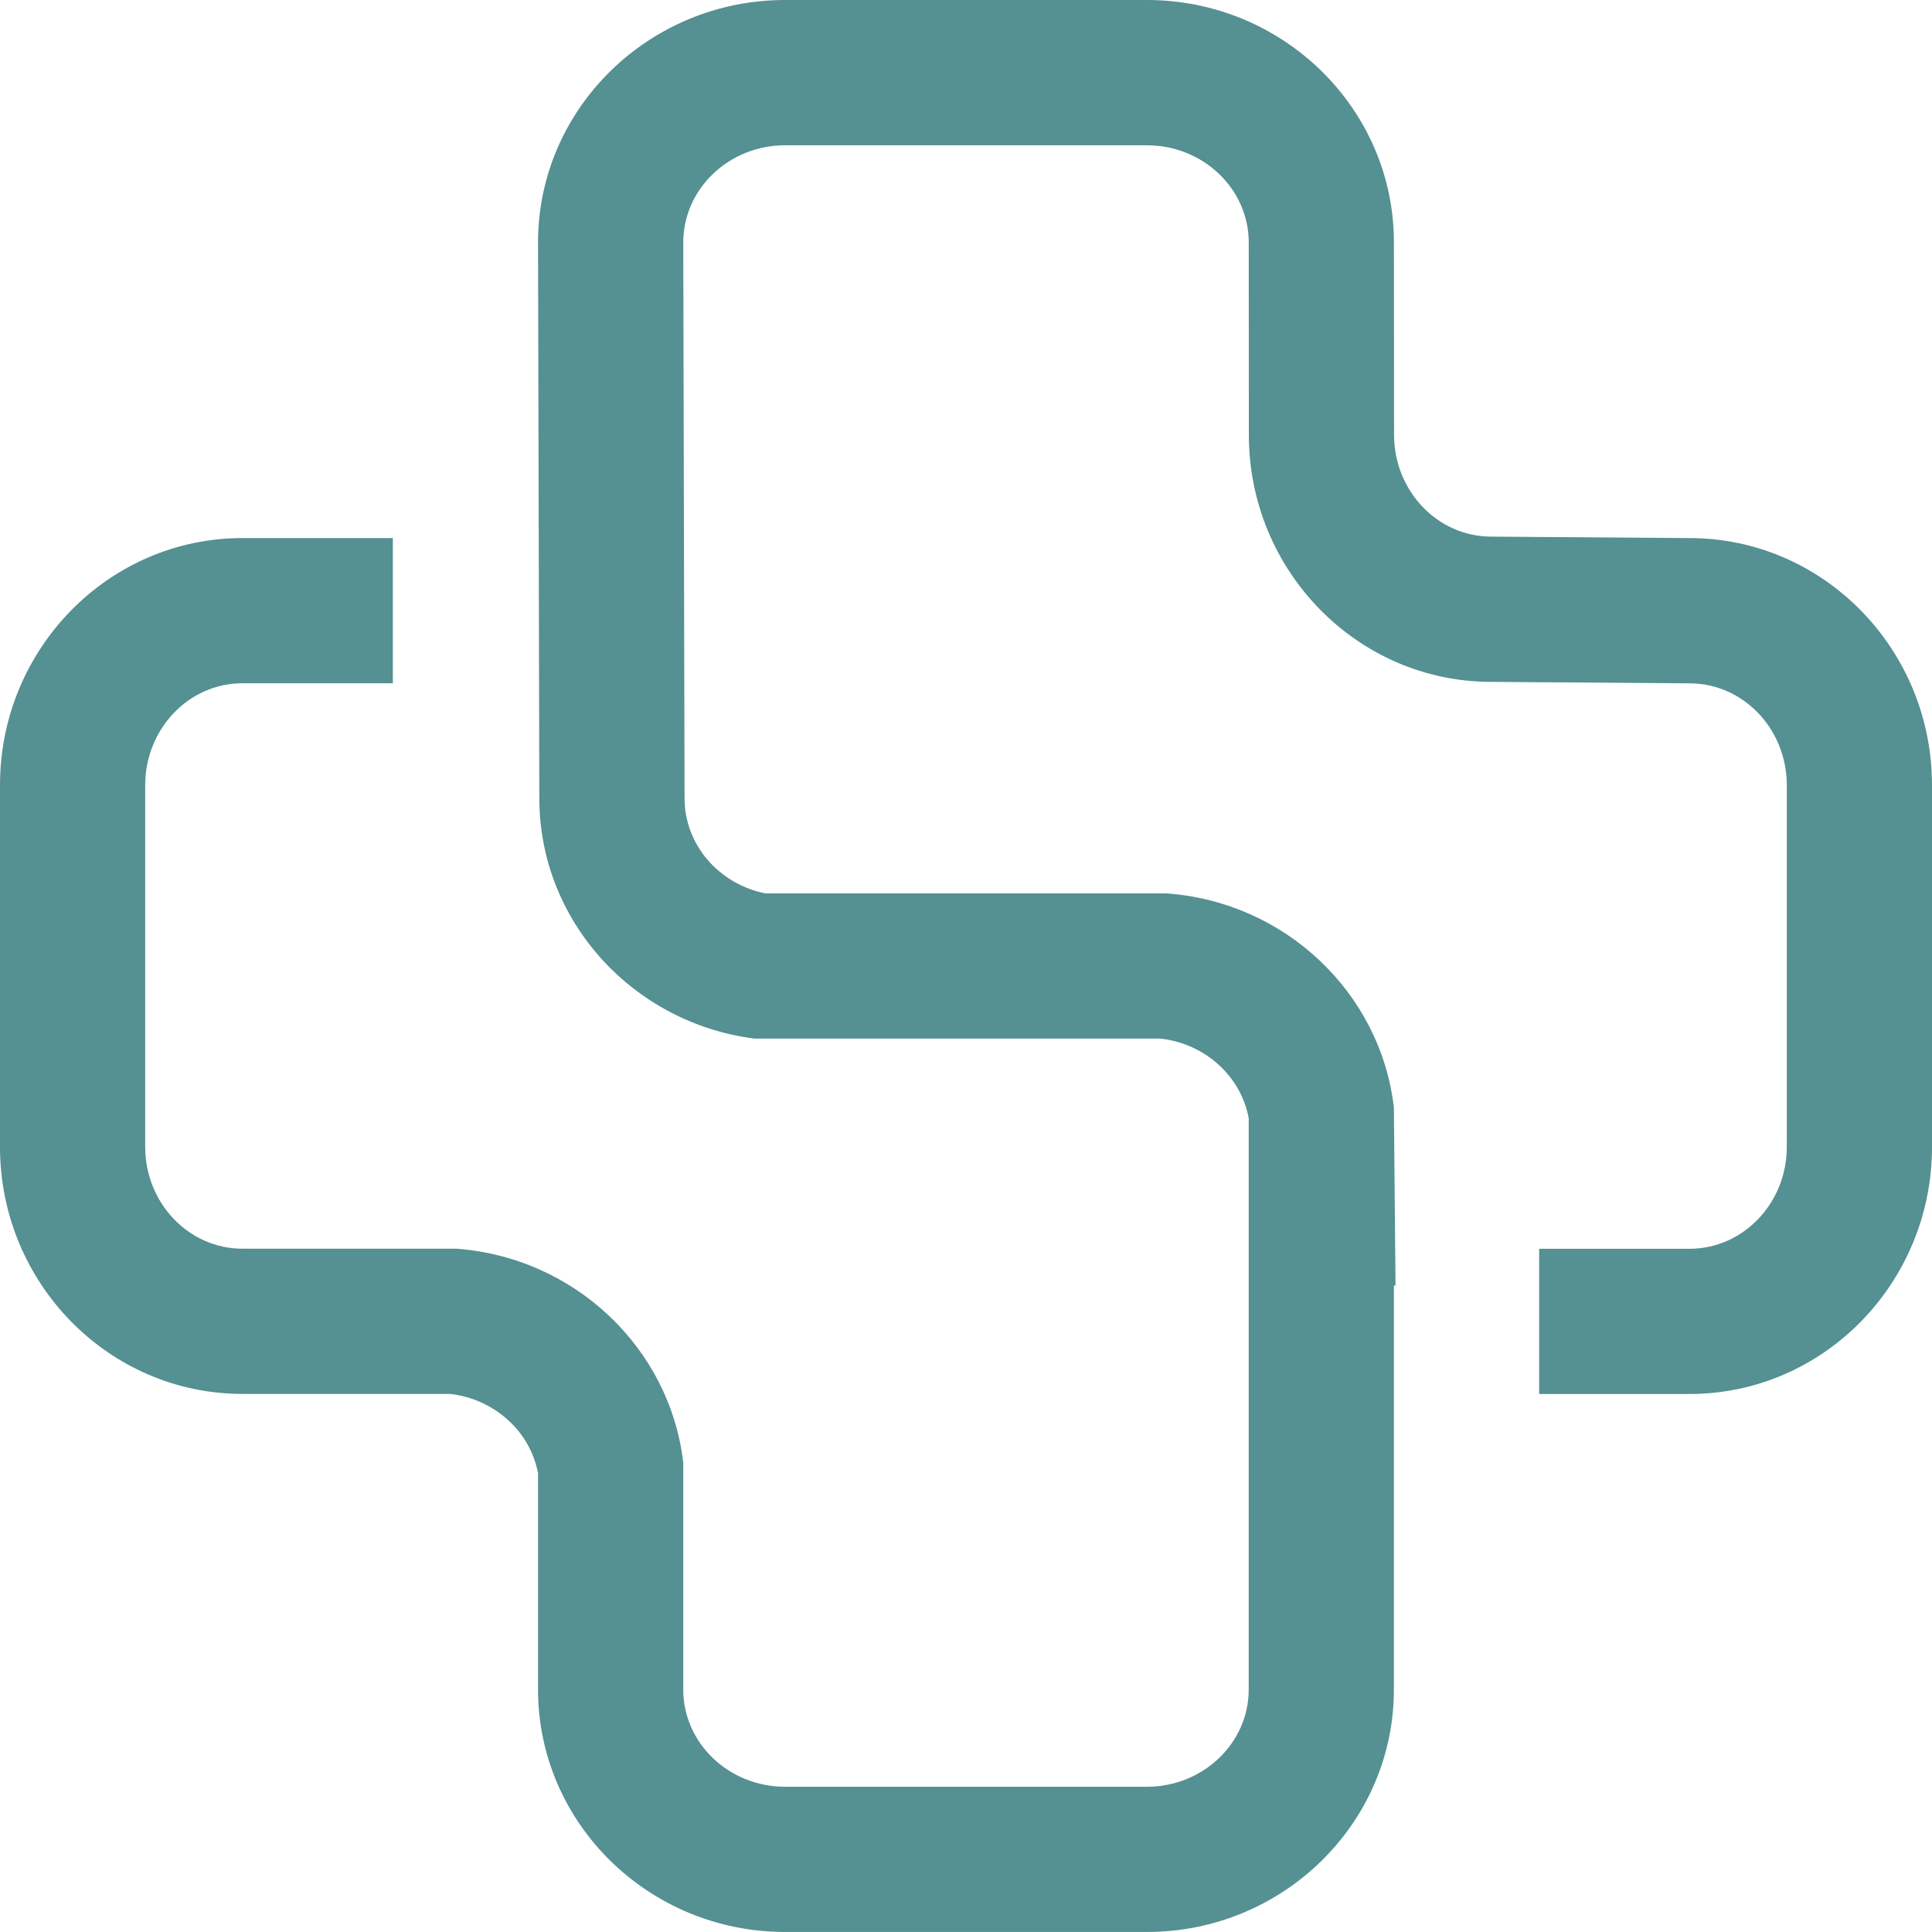
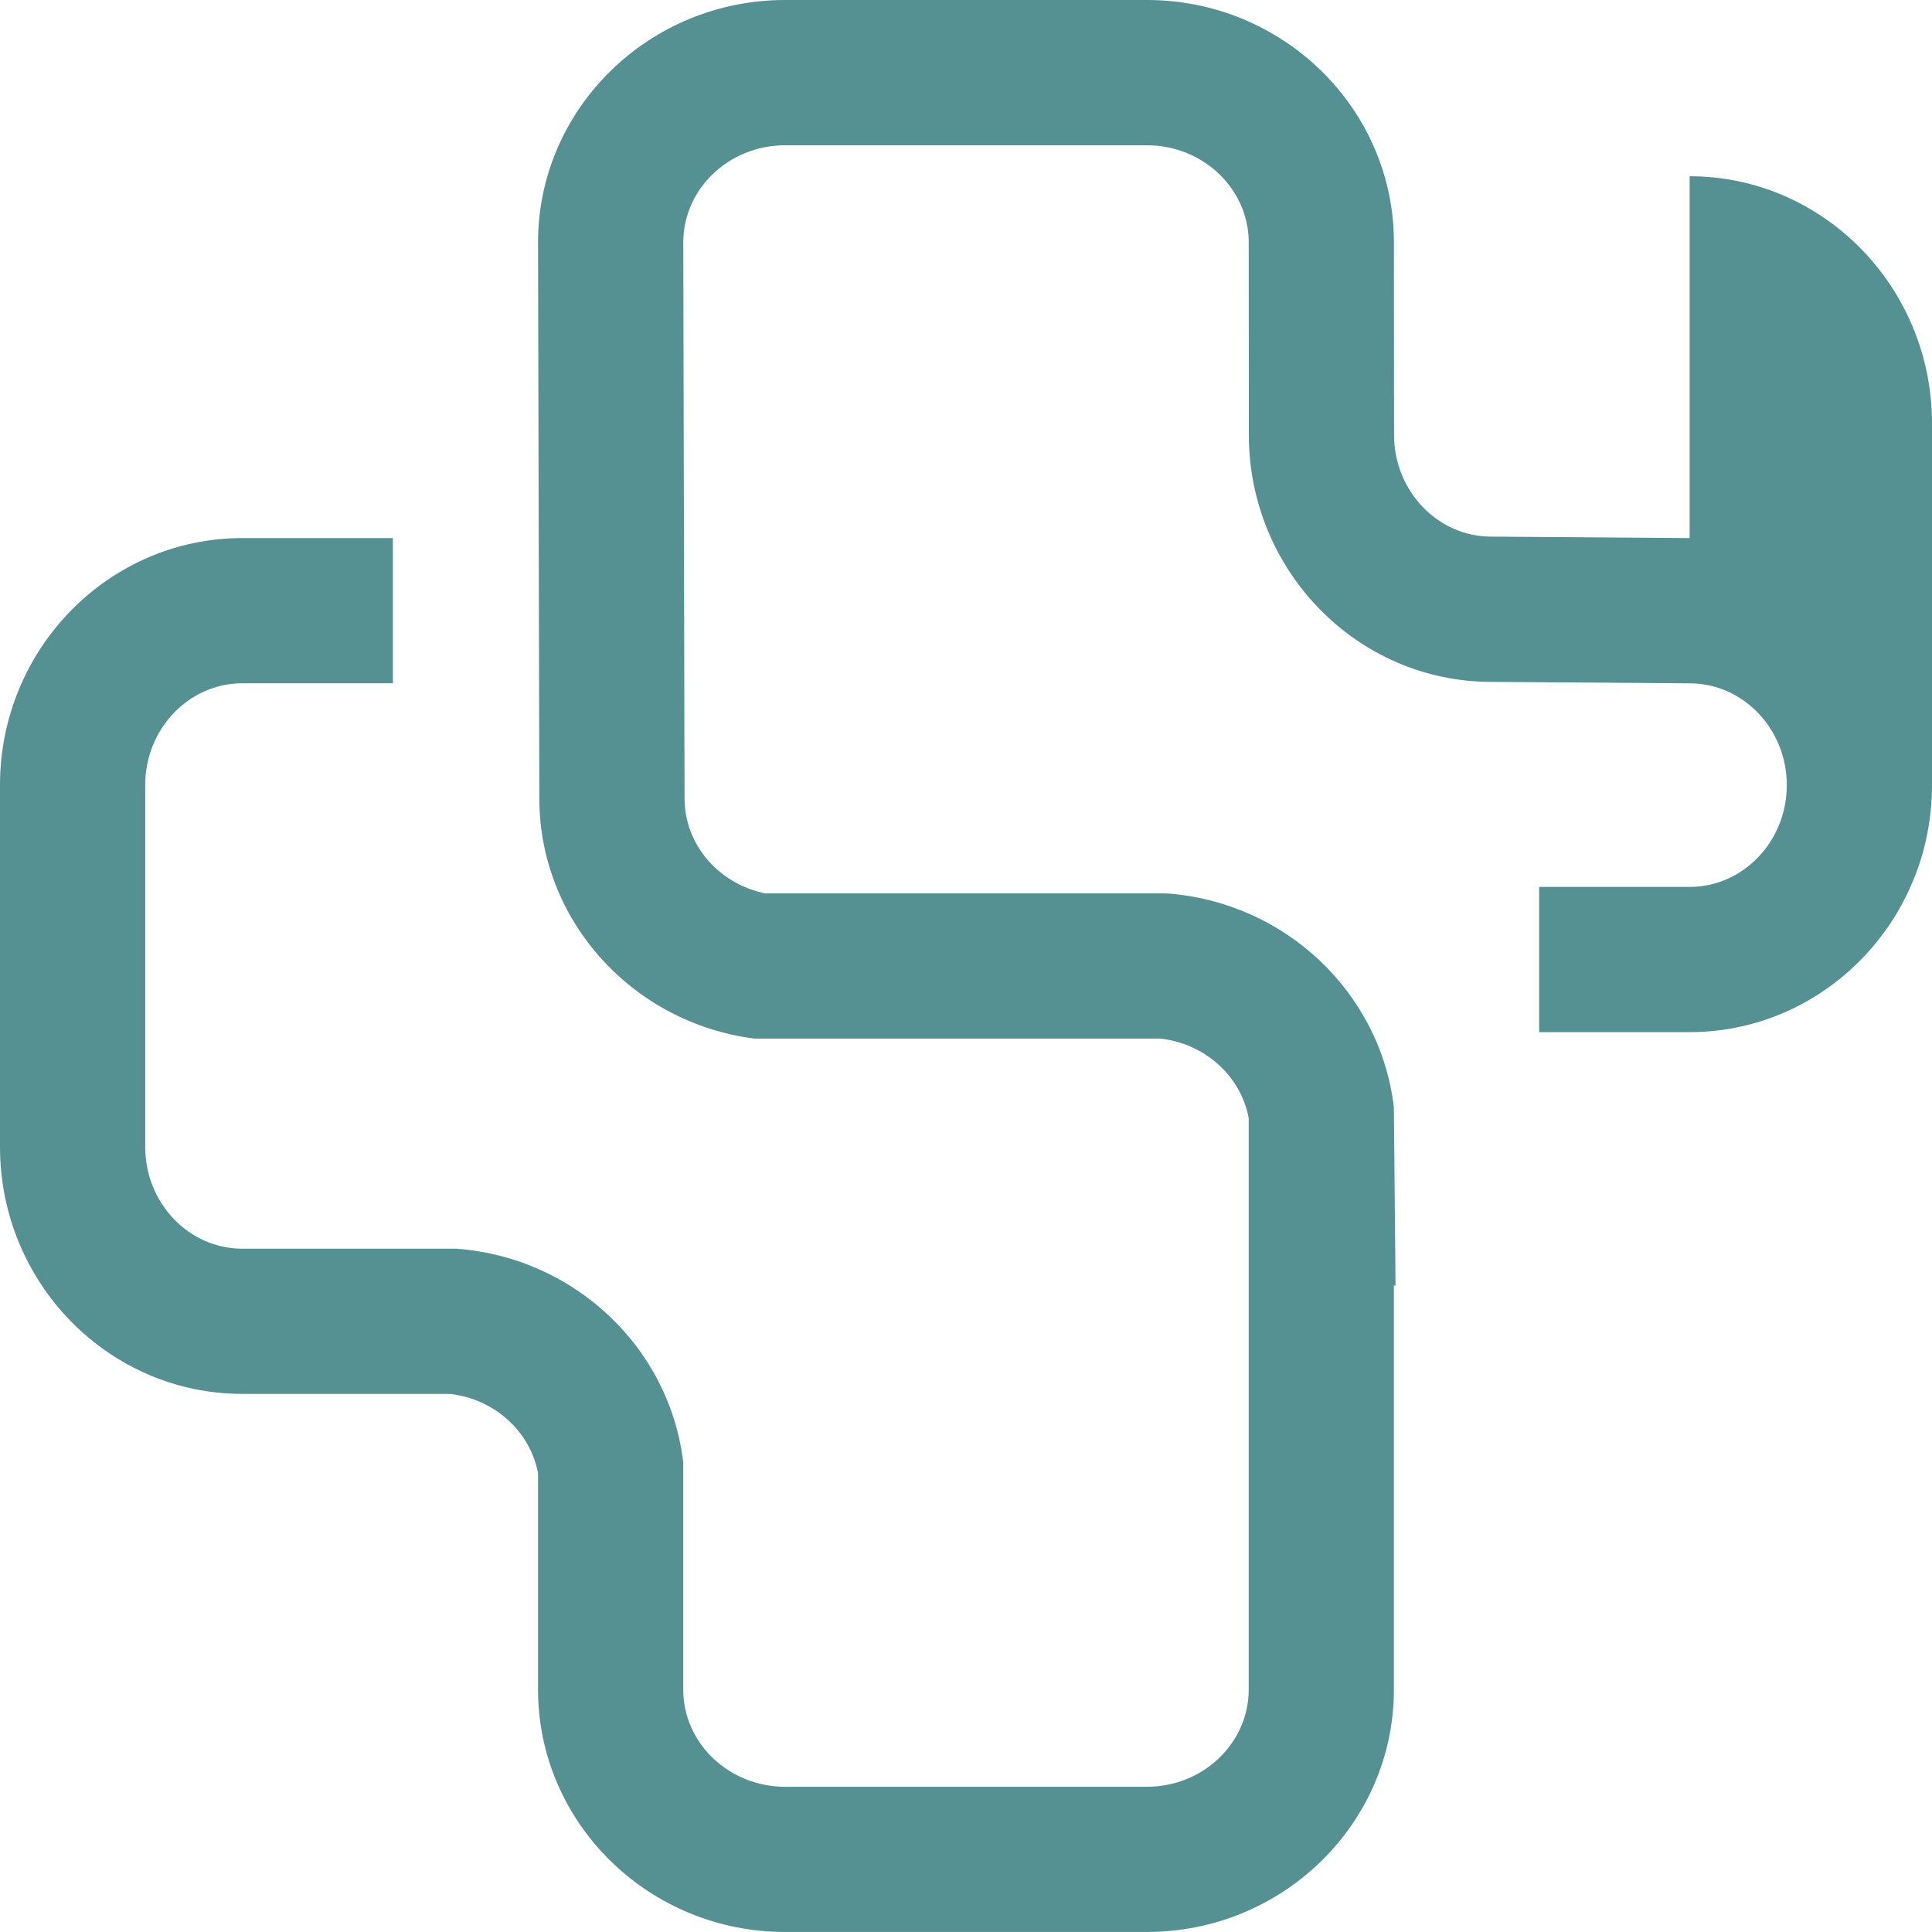
<svg xmlns="http://www.w3.org/2000/svg" data-bbox="724.507 125.474 100 99.999" preserveAspectRatio="none" height="49.999" width="50" viewBox="724.507 125.474 100 99.999" data-type="color">
  <g>
    <svg viewBox="7.91 7.909 79.181 79.18" preserveAspectRatio="none" y="125.474" x="724.507" height="99.999" width="100">
-       <path d="m77.157 29.962-8.131-.06c-2.196 0-3.982-1.871-3.982-4.172l-.006-7.888c0-5.477-4.541-9.933-10.122-9.933H40.084c-5.581 0-10.123 4.456-10.123 9.933l.053 22.785c0 5.043 3.853 9.219 8.82 9.848H55.47c1.831.205 3.301 1.545 3.617 3.263v23.419c0 2.195-1.872 3.981-4.172 3.981H40.084c-2.3 0-4.172-1.786-4.172-3.981v-9.306c-.549-4.699-4.453-8.411-9.297-8.765h-8.772c-2.196 0-3.982-1.871-3.982-4.172v-14.83c0-2.301 1.786-4.172 3.982-4.172h6.168v-5.951h-6.168c-5.478 0-9.933 4.541-9.933 10.123v14.83c0 5.582 4.455 10.123 9.933 10.123h8.51c1.825.207 3.29 1.542 3.608 3.252v8.867c0 5.477 4.542 9.933 10.123 9.933h14.831c5.581 0 10.122-4.456 10.122-9.933v-16.56h.067l-.067-7.294c-.544-4.709-4.457-8.43-9.313-8.777H39.282c-1.892-.377-3.316-1.98-3.316-3.896l-.053-22.785c0-2.195 1.872-3.981 4.172-3.981h14.831c2.3 0 4.172 1.786 4.172 3.981l.005 7.888c0 5.581 4.457 10.123 9.934 10.123l8.131.06c2.195 0 3.982 1.871 3.982 4.172v14.83c0 2.301-1.787 4.172-3.982 4.172H70.99v5.951h6.168c5.477 0 9.933-4.541 9.933-10.123v-14.83c-.002-5.584-4.458-10.125-9.934-10.125" fill="#559092" data-color="1" />
+       <path d="m77.157 29.962-8.131-.06c-2.196 0-3.982-1.871-3.982-4.172l-.006-7.888c0-5.477-4.541-9.933-10.122-9.933H40.084c-5.581 0-10.123 4.456-10.123 9.933l.053 22.785c0 5.043 3.853 9.219 8.82 9.848H55.47c1.831.205 3.301 1.545 3.617 3.263v23.419c0 2.195-1.872 3.981-4.172 3.981H40.084c-2.3 0-4.172-1.786-4.172-3.981v-9.306c-.549-4.699-4.453-8.411-9.297-8.765h-8.772c-2.196 0-3.982-1.871-3.982-4.172v-14.83c0-2.301 1.786-4.172 3.982-4.172h6.168v-5.951h-6.168c-5.478 0-9.933 4.541-9.933 10.123v14.83c0 5.582 4.455 10.123 9.933 10.123h8.51c1.825.207 3.29 1.542 3.608 3.252v8.867c0 5.477 4.542 9.933 10.123 9.933h14.831c5.581 0 10.122-4.456 10.122-9.933v-16.56h.067l-.067-7.294c-.544-4.709-4.457-8.43-9.313-8.777H39.282c-1.892-.377-3.316-1.98-3.316-3.896l-.053-22.785c0-2.195 1.872-3.981 4.172-3.981h14.831c2.3 0 4.172 1.786 4.172 3.981l.005 7.888c0 5.581 4.457 10.123 9.934 10.123l8.131.06c2.195 0 3.982 1.871 3.982 4.172c0 2.301-1.787 4.172-3.982 4.172H70.99v5.951h6.168c5.477 0 9.933-4.541 9.933-10.123v-14.83c-.002-5.584-4.458-10.125-9.934-10.125" fill="#559092" data-color="1" />
    </svg>
  </g>
</svg>